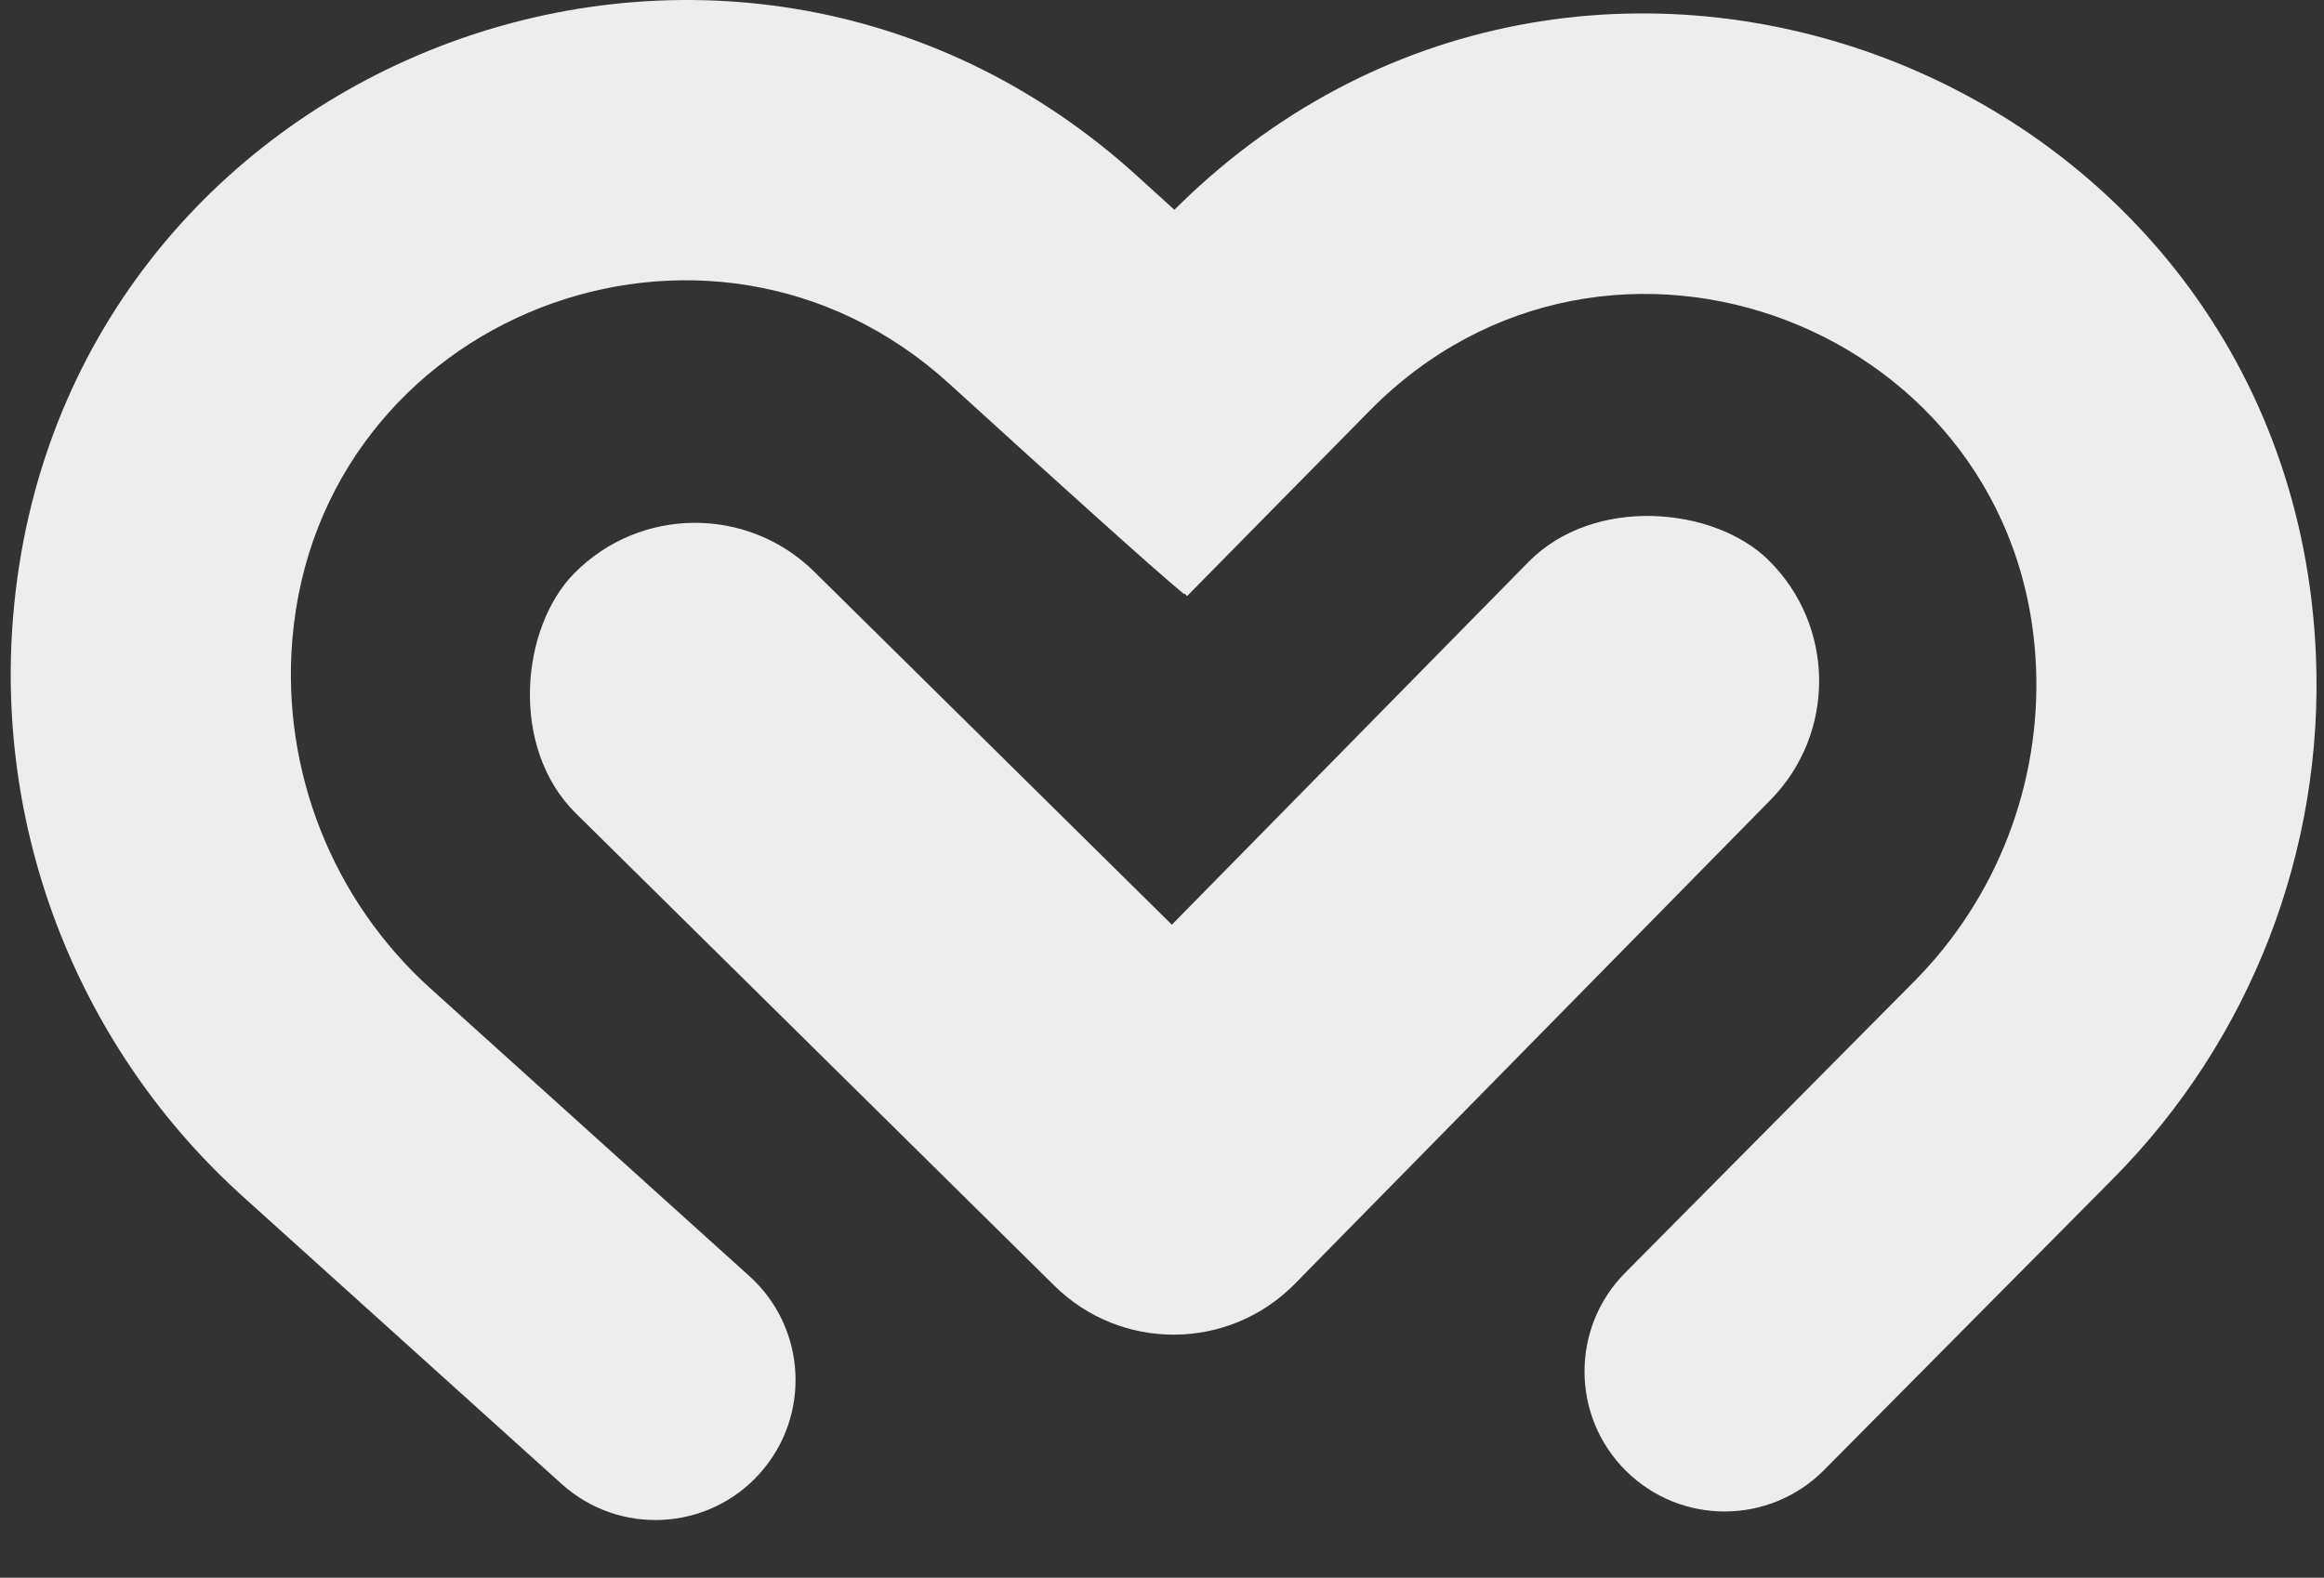
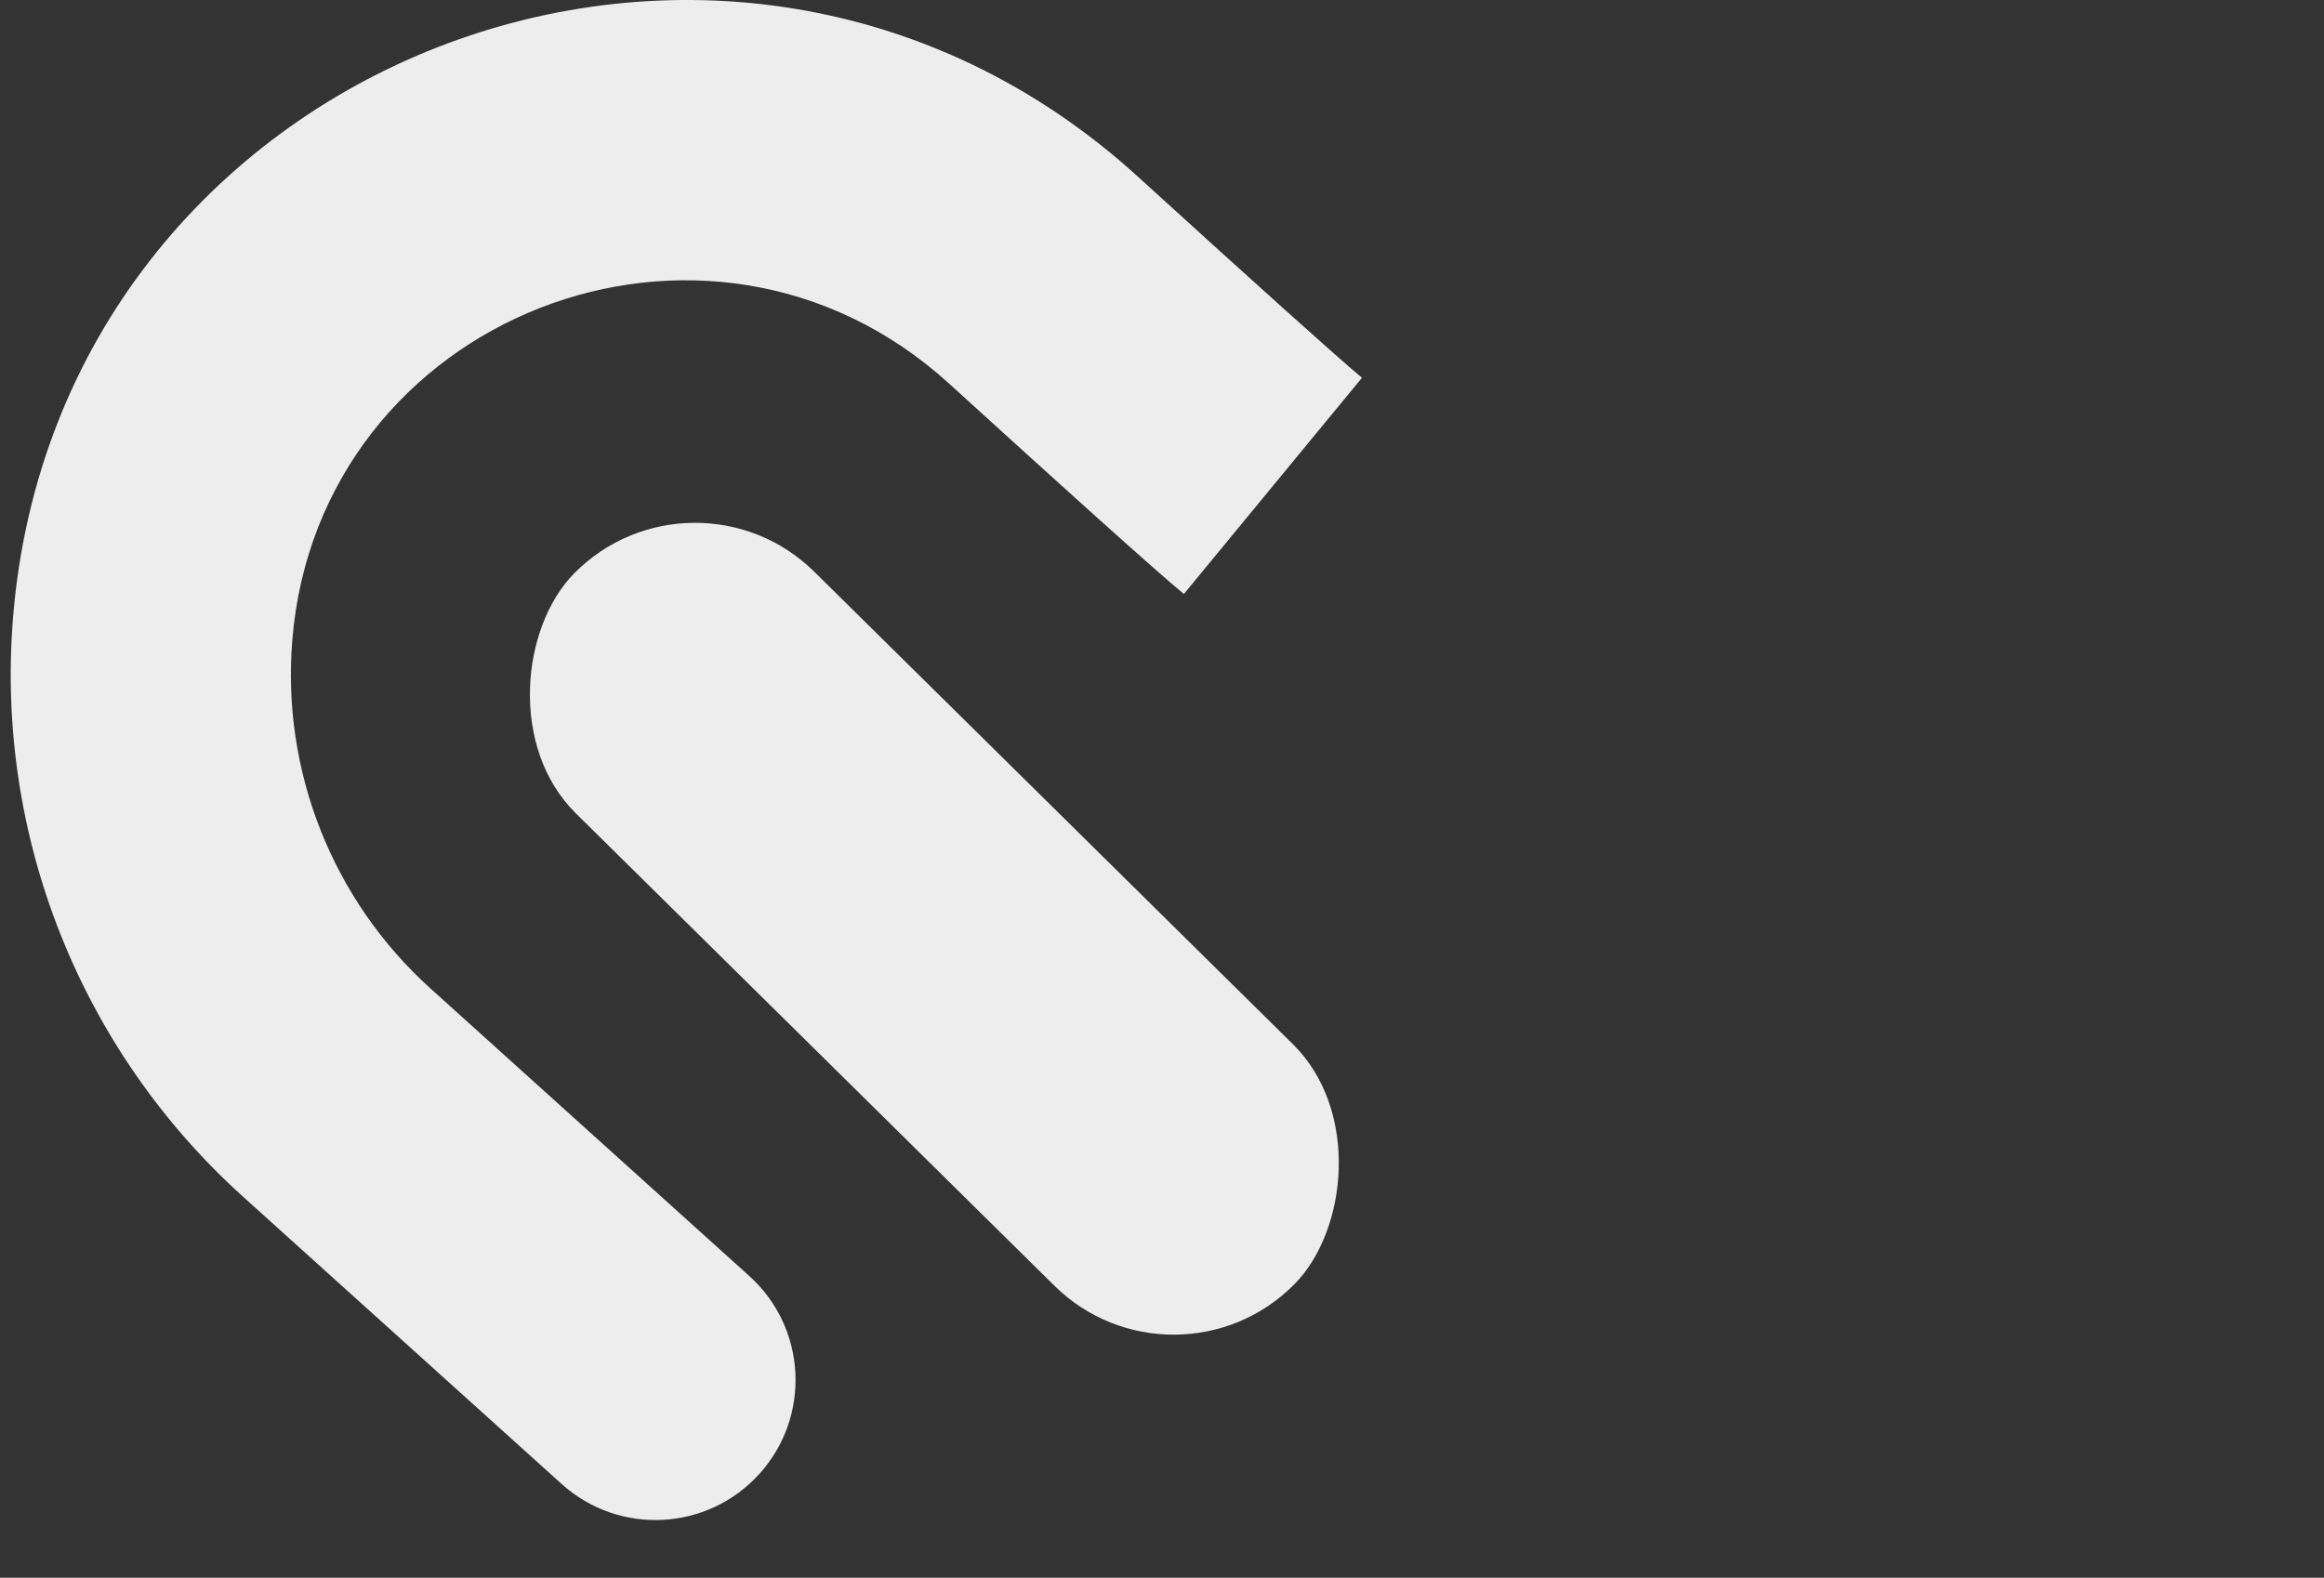
<svg xmlns="http://www.w3.org/2000/svg" width="134" height="91" viewBox="0 0 134 91" fill="none">
  <rect x="0" y="0" width="134" height="91" fill="#333333" stroke="none" />
  <g id="Group 9">
-     <path id="Vector 9 (Stroke)" fill-rule="evenodd" clip-rule="evenodd" d="M117.394 38.469C116.569 18.88 92.74 9.699 78.966 23.696C72.95 29.809 68.729 34.096 68.446 34.379L57.023 22.956L57.025 22.955C57.029 22.95 57.047 22.932 57.085 22.894C57.128 22.85 57.187 22.791 57.261 22.716C57.409 22.566 57.615 22.357 57.875 22.093C58.396 21.565 59.13 20.82 60.045 19.89C61.876 18.03 64.431 15.435 67.452 12.365C91.114 -11.678 132.112 4.053 133.534 37.789C134.008 49.041 129.771 59.981 121.841 67.978L105.174 84.786C102.034 87.954 96.919 87.975 93.752 84.834C90.584 81.694 90.563 76.579 93.704 73.412L110.37 56.604C115.134 51.8 117.679 45.228 117.394 38.469Z" fill="#EEEDED" />
    <path id="Vector 10 (Stroke)" fill-rule="evenodd" clip-rule="evenodd" d="M16.855 36.903C18.39 18.25 40.783 9.433 54.726 22.126C61.26 28.074 66.565 32.861 68.262 34.258L78.531 21.788C77.232 20.718 72.329 16.306 65.6 10.18C41.846 -11.445 3.402 3.424 0.755 35.578C-0.282 48.18 4.619 60.545 14.008 69.015L32.384 85.59C35.696 88.578 40.804 88.315 43.791 85.002C46.779 81.69 46.516 76.583 43.204 73.595L24.829 57.019C19.18 51.924 16.231 44.485 16.855 36.903Z" fill="#EEEDED" />
    <g id="Group 5">
-       <rect id="Rectangle 12" x="54.078" y="67.059" width="58.357" height="19.575" rx="9.788" transform="rotate(-45.497 54.078 67.059)" fill="#EEEDED" />
      <rect id="Rectangle 13" x="67.76" y="81.032" width="58.357" height="19.575" rx="9.788" transform="rotate(-135.363 67.76 81.032)" fill="#EEEDED" />
    </g>
  </g>
</svg>